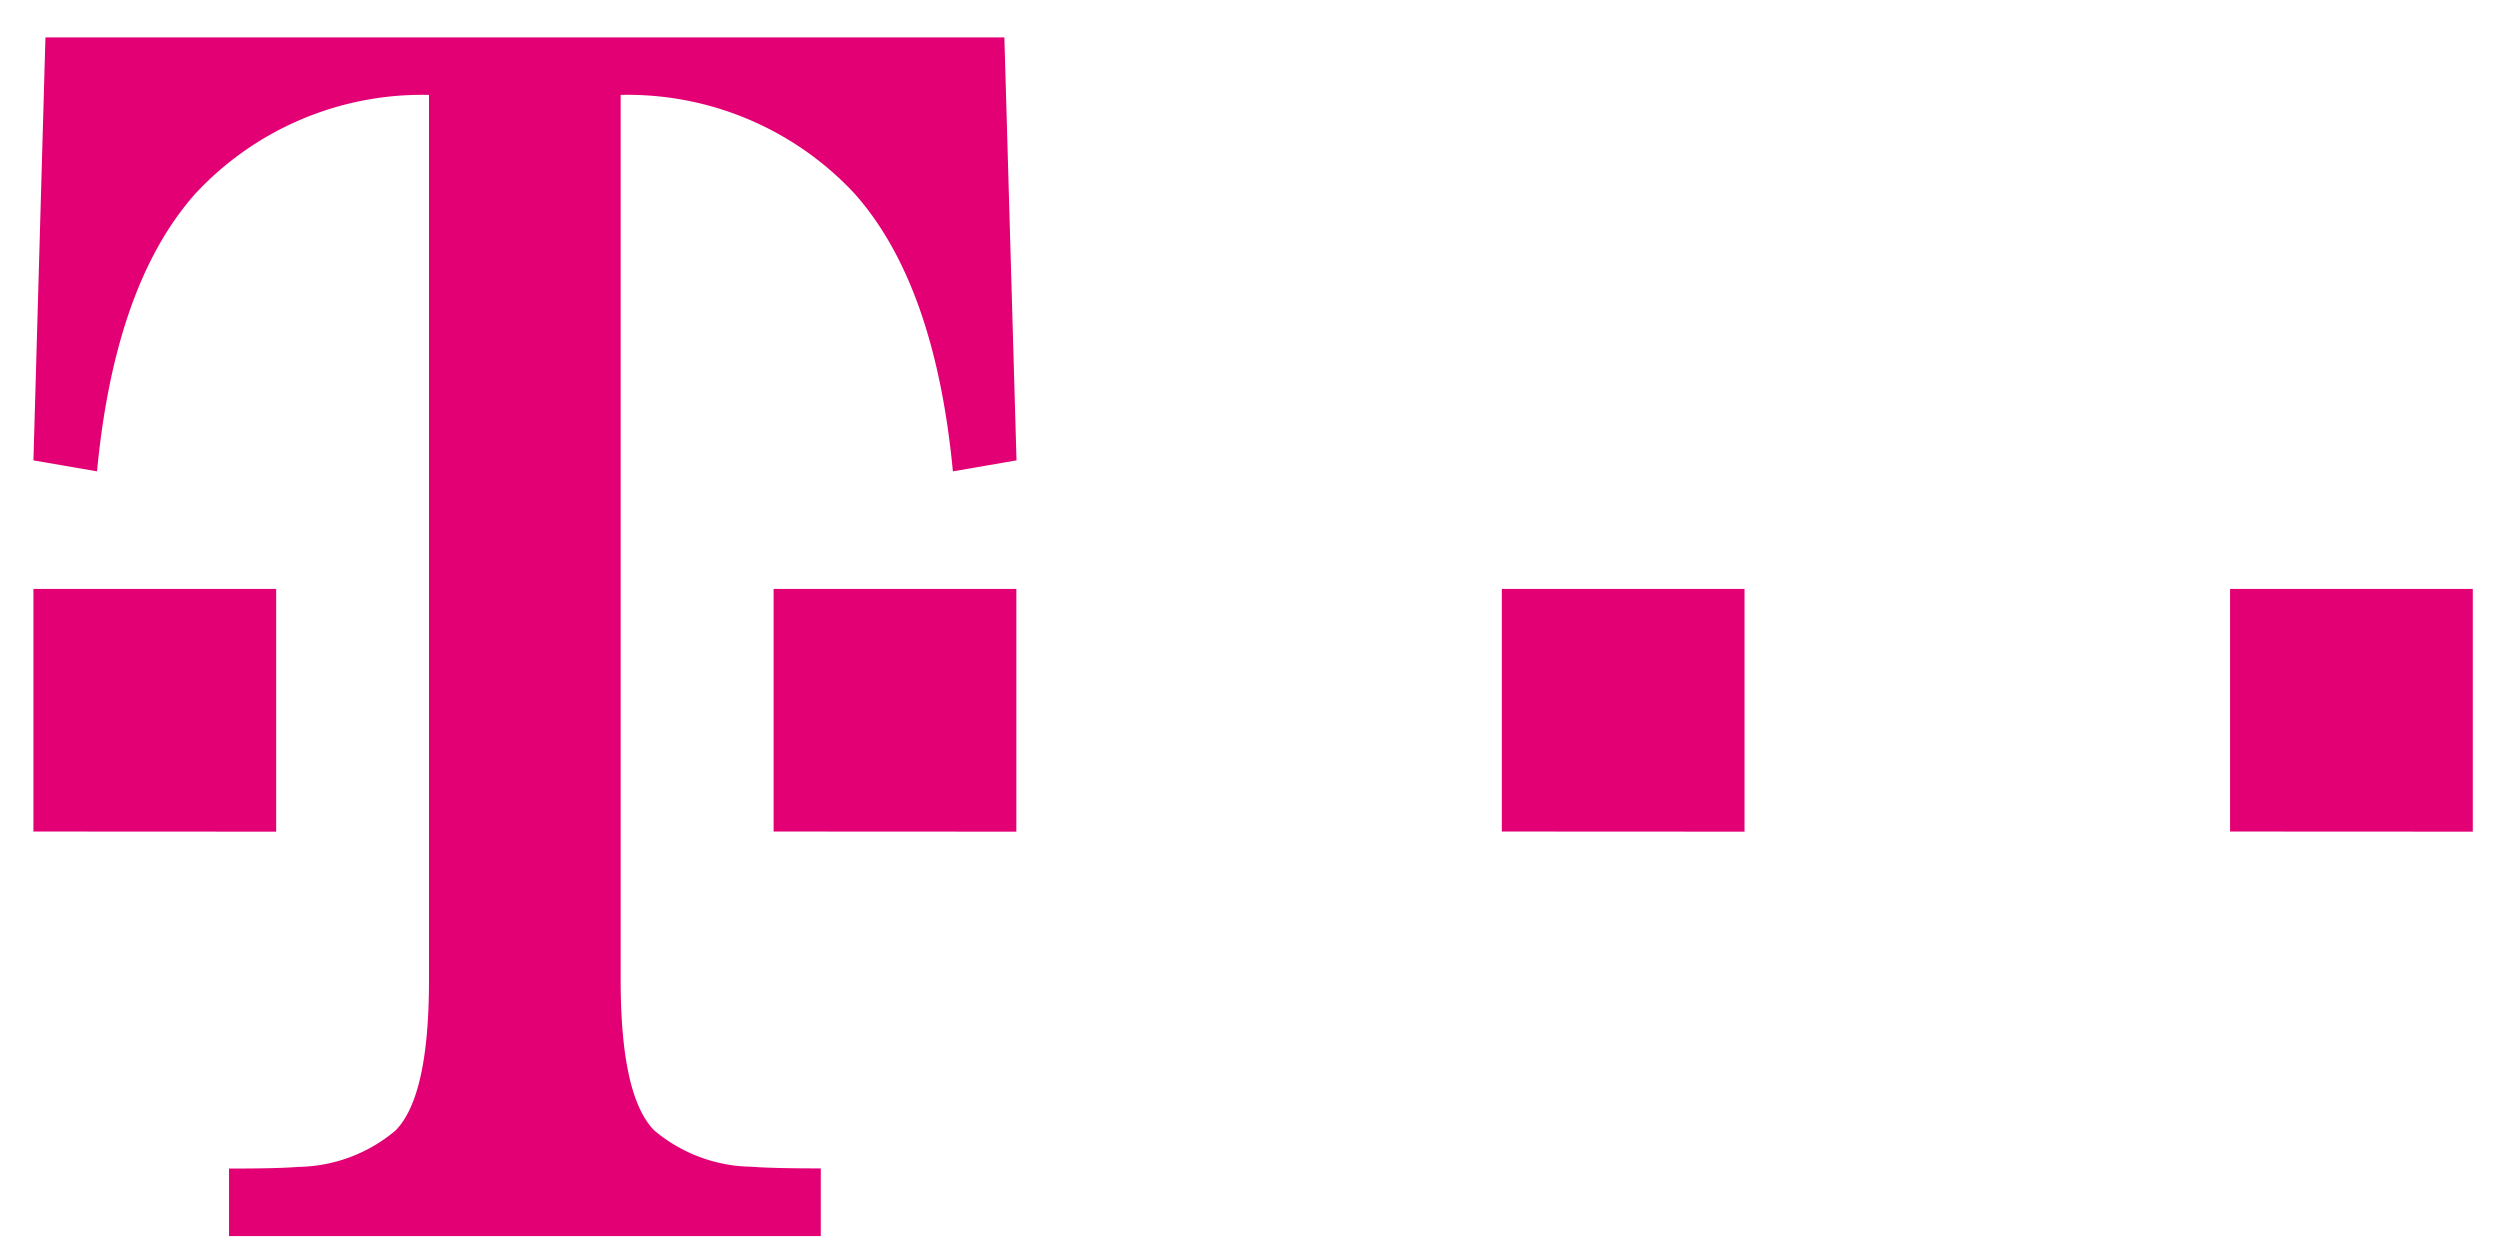
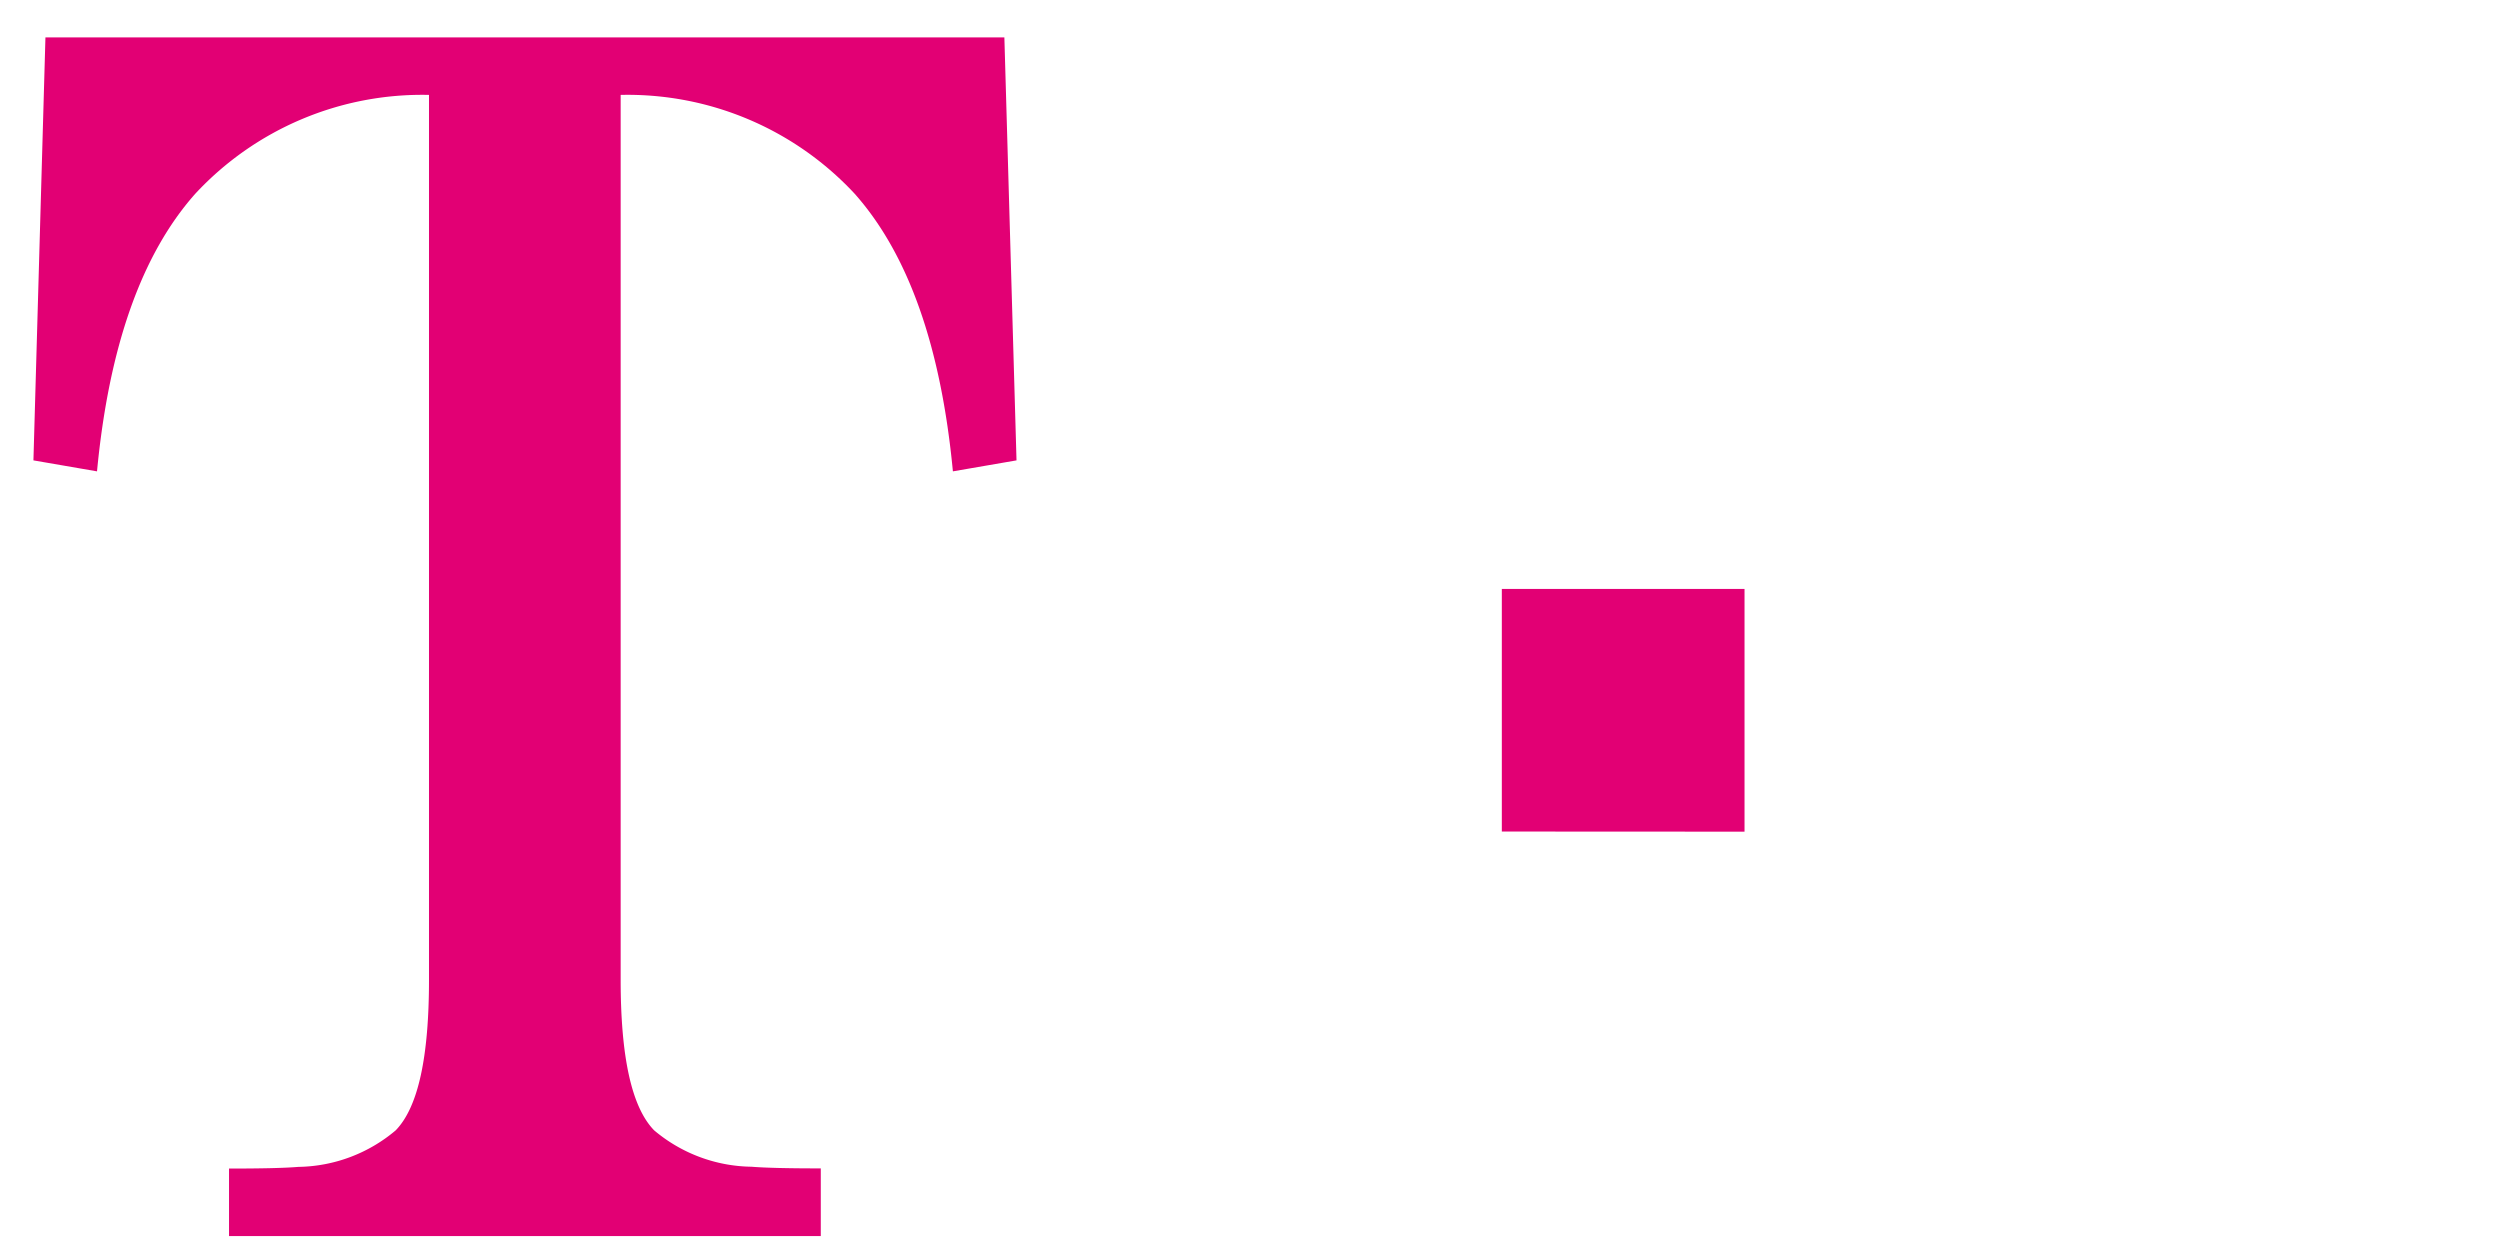
<svg xmlns="http://www.w3.org/2000/svg" width="79.5" height="40" viewBox="0 0 79.5 40">
  <g id="Group_3830" data-name="Group 3830" transform="translate(-267 -1486.452)">
    <rect id="Lidl_logo" width="79.5" height="40" transform="translate(267 1486.452)" fill="rgba(255,255,255,0)" />
-     <path id="Path_8218" data-name="Path 8218" d="M14.881,39.715V32H22.6v7.719Z" transform="translate(253.182 1473.18)" fill="#e20074" />
-     <path id="Path_8219" data-name="Path 8219" d="M37.855,39.715V32h7.719v7.719Z" transform="translate(253.746 1473.18)" fill="#e20074" />
    <path id="Path_8220" data-name="Path 8220" d="M60.457,39.715V32h7.718v7.719Z" transform="translate(254.301 1473.18)" fill="#e20074" />
-     <path id="Path_8221" data-name="Path 8221" d="M83.059,39.715V32h7.719v7.719Z" transform="translate(254.857 1473.18)" fill="#e20074" />
+     <path id="Path_8221" data-name="Path 8221" d="M83.059,39.715V32v7.719Z" transform="translate(254.857 1473.18)" fill="#e20074" />
    <path id="Path_8222" data-name="Path 8222" d="M45.757,14.882H15.263l-.382,13.451,2.022.349q.566-5.945,3.121-8.824a9.843,9.843,0,0,1,7.436-3.147V44.85c0,2.457-.343,4.053-1.06,4.789A4.9,4.9,0,0,1,23.307,50.8q-.647.054-2.206.053V53H39.919V50.848q-1.56,0-2.206-.053a4.9,4.9,0,0,1-3.093-1.157c-.717-.736-1.065-2.332-1.065-4.789V16.711A9.854,9.854,0,0,1,41,19.858q2.554,2.879,3.12,8.824l2.023-.349Z" transform="translate(253.182 1472.759)" fill="#e20074" />
  </g>
</svg>